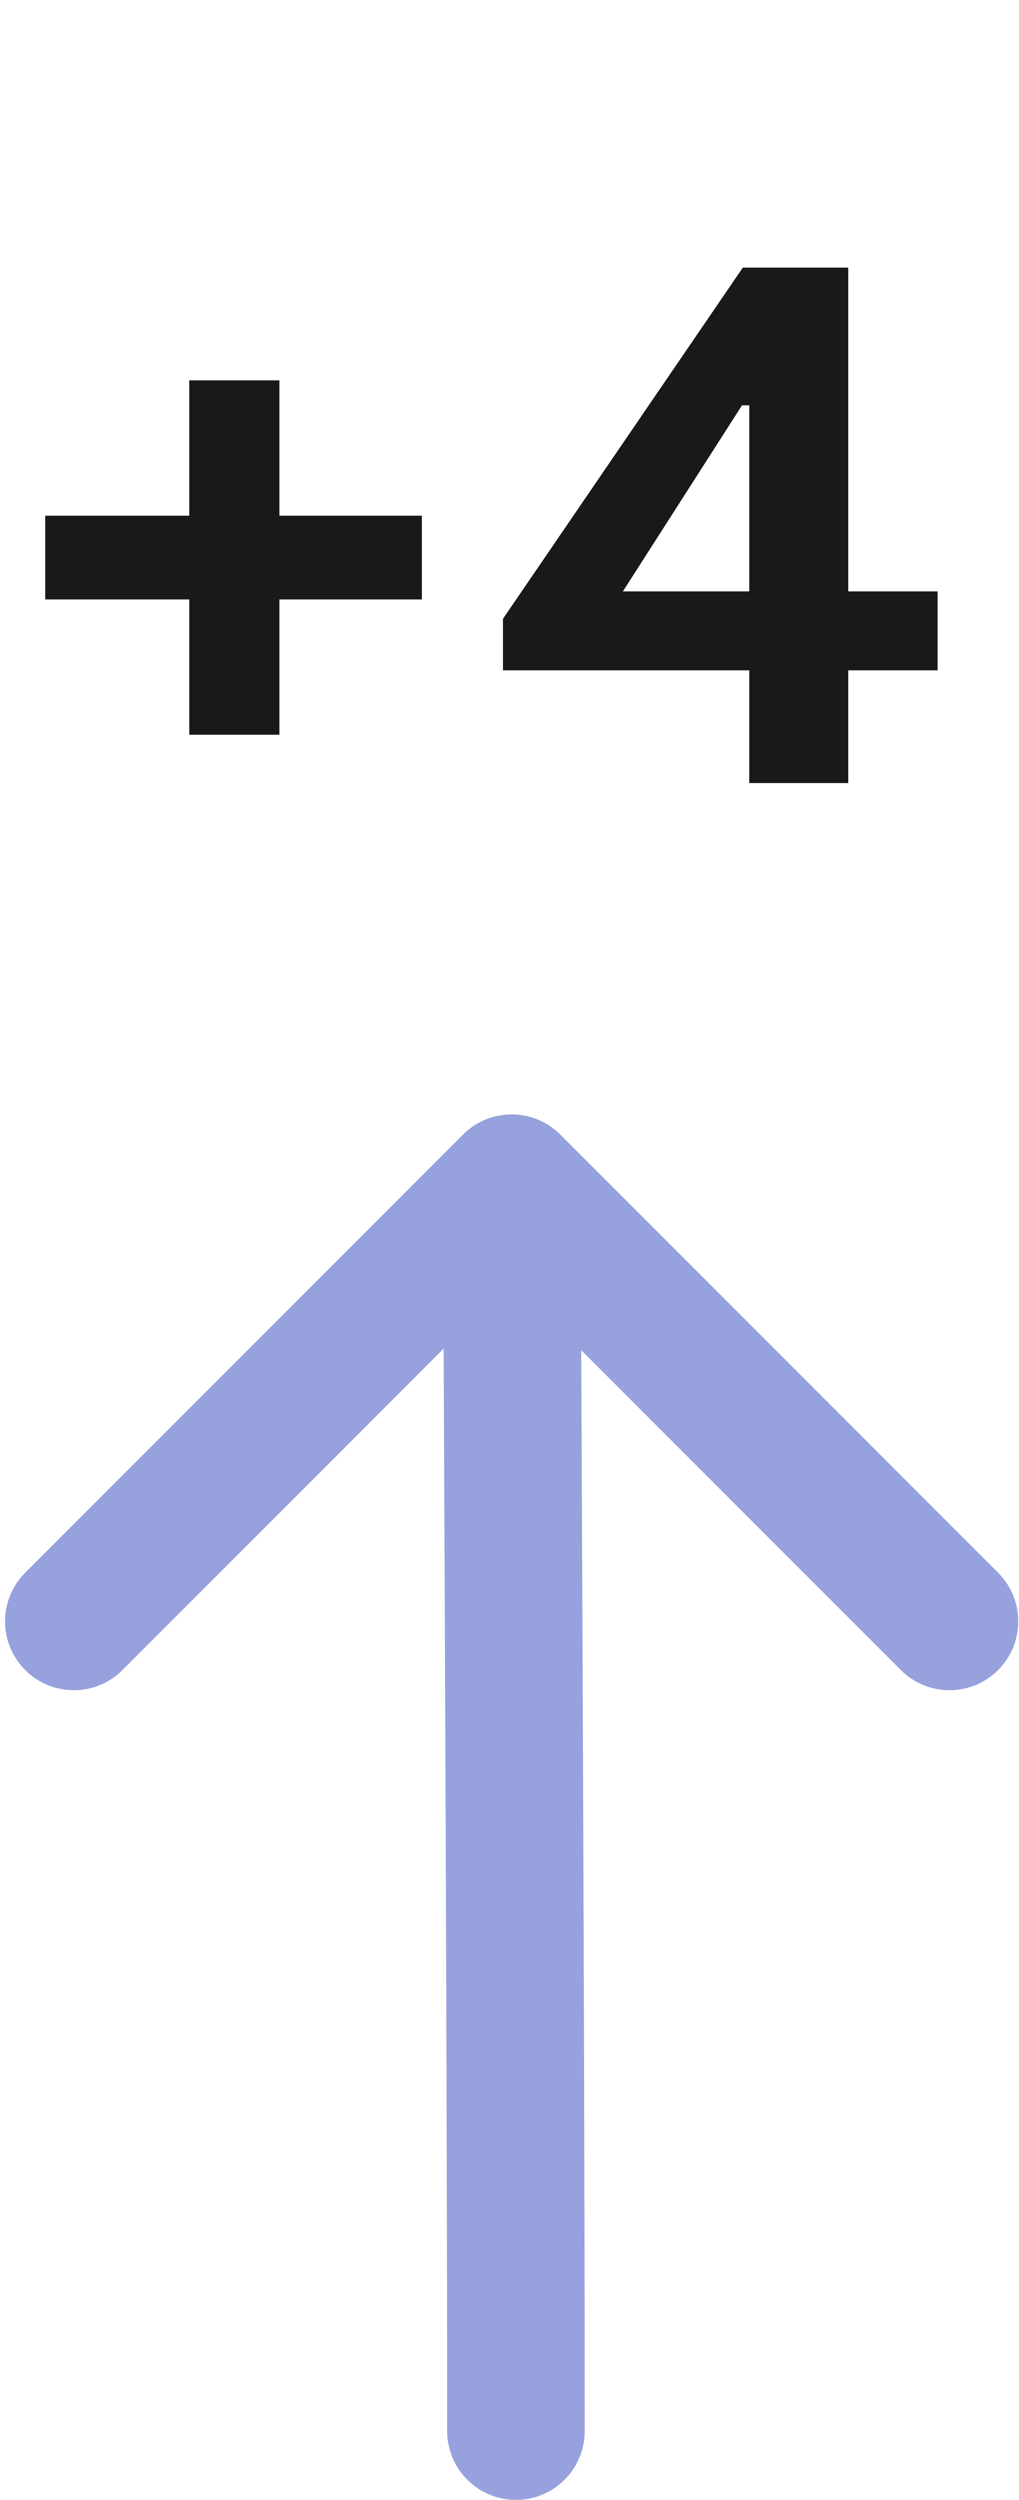
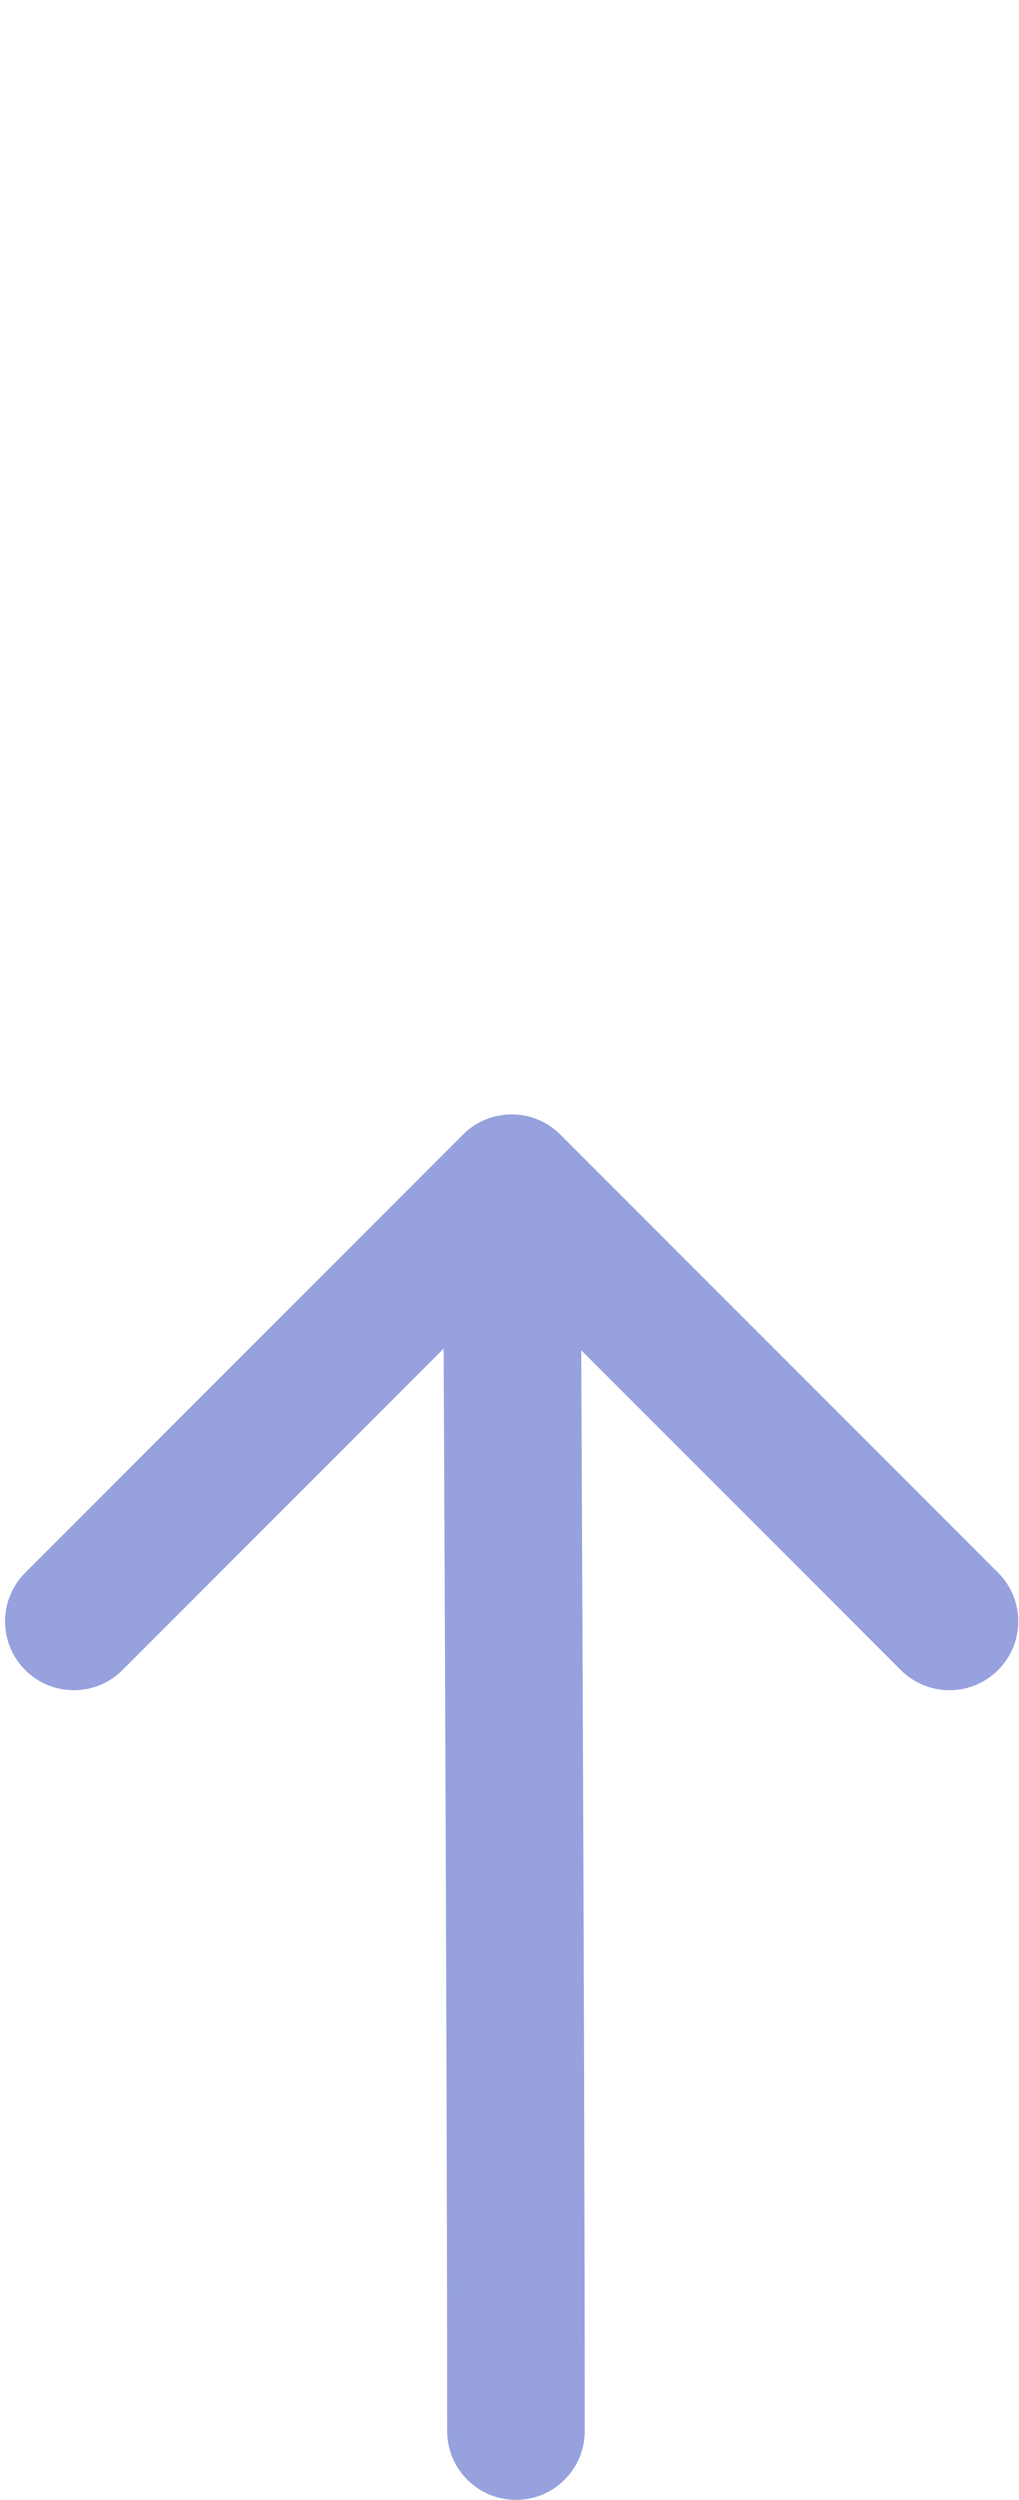
<svg xmlns="http://www.w3.org/2000/svg" width="237" height="581" viewBox="0 0 237 581" fill="none">
  <path d="M130.314 263.686C124.065 257.438 113.935 257.438 107.686 263.686L5.863 365.51C-0.385 371.758 -0.385 381.889 5.863 388.137C12.111 394.385 22.242 394.385 28.49 388.137L119 297.627L209.51 388.137C215.758 394.385 225.889 394.385 232.137 388.137C238.385 381.889 238.385 371.758 232.137 365.51L130.314 263.686ZM104 565C104 573.837 111.163 581 120 581C128.837 581 136 573.837 136 565H120H104ZM119 275H103C103 276.64 103.25 325.275 103.5 385.326C103.75 445.449 104 517.12 104 565H120H136C136 517.045 135.75 445.313 135.5 385.193C135.375 355.129 135.25 327.96 135.156 308.108C135.109 298.182 135.07 290.085 135.043 284.371C135.029 281.513 135.018 279.253 135.011 277.657C135.007 276.859 135.005 276.229 135.003 275.775C135.002 275.548 135.001 275.367 135.001 275.231C135 275.164 135 275.11 135 275.069C135 275.048 135 275.032 135 275.019C135 275.013 135 275.01 135 275.005C135 275.001 135 275.002 135 275H119Z" fill="#96A1DD" />
-   <path d="M98.12 119.85V139.318H64.986V170.768H44.019V139.318H10.511V119.85H44.019V88.4H64.986V119.85H98.12ZM218.069 137.446V155.792H197.289V182H174.264V155.792H116.981V143.811L172.766 62.192H197.289V137.446H218.069ZM144.873 137.446H174.264V94.203H172.579L144.873 137.446Z" fill="#1A1918" />
</svg>